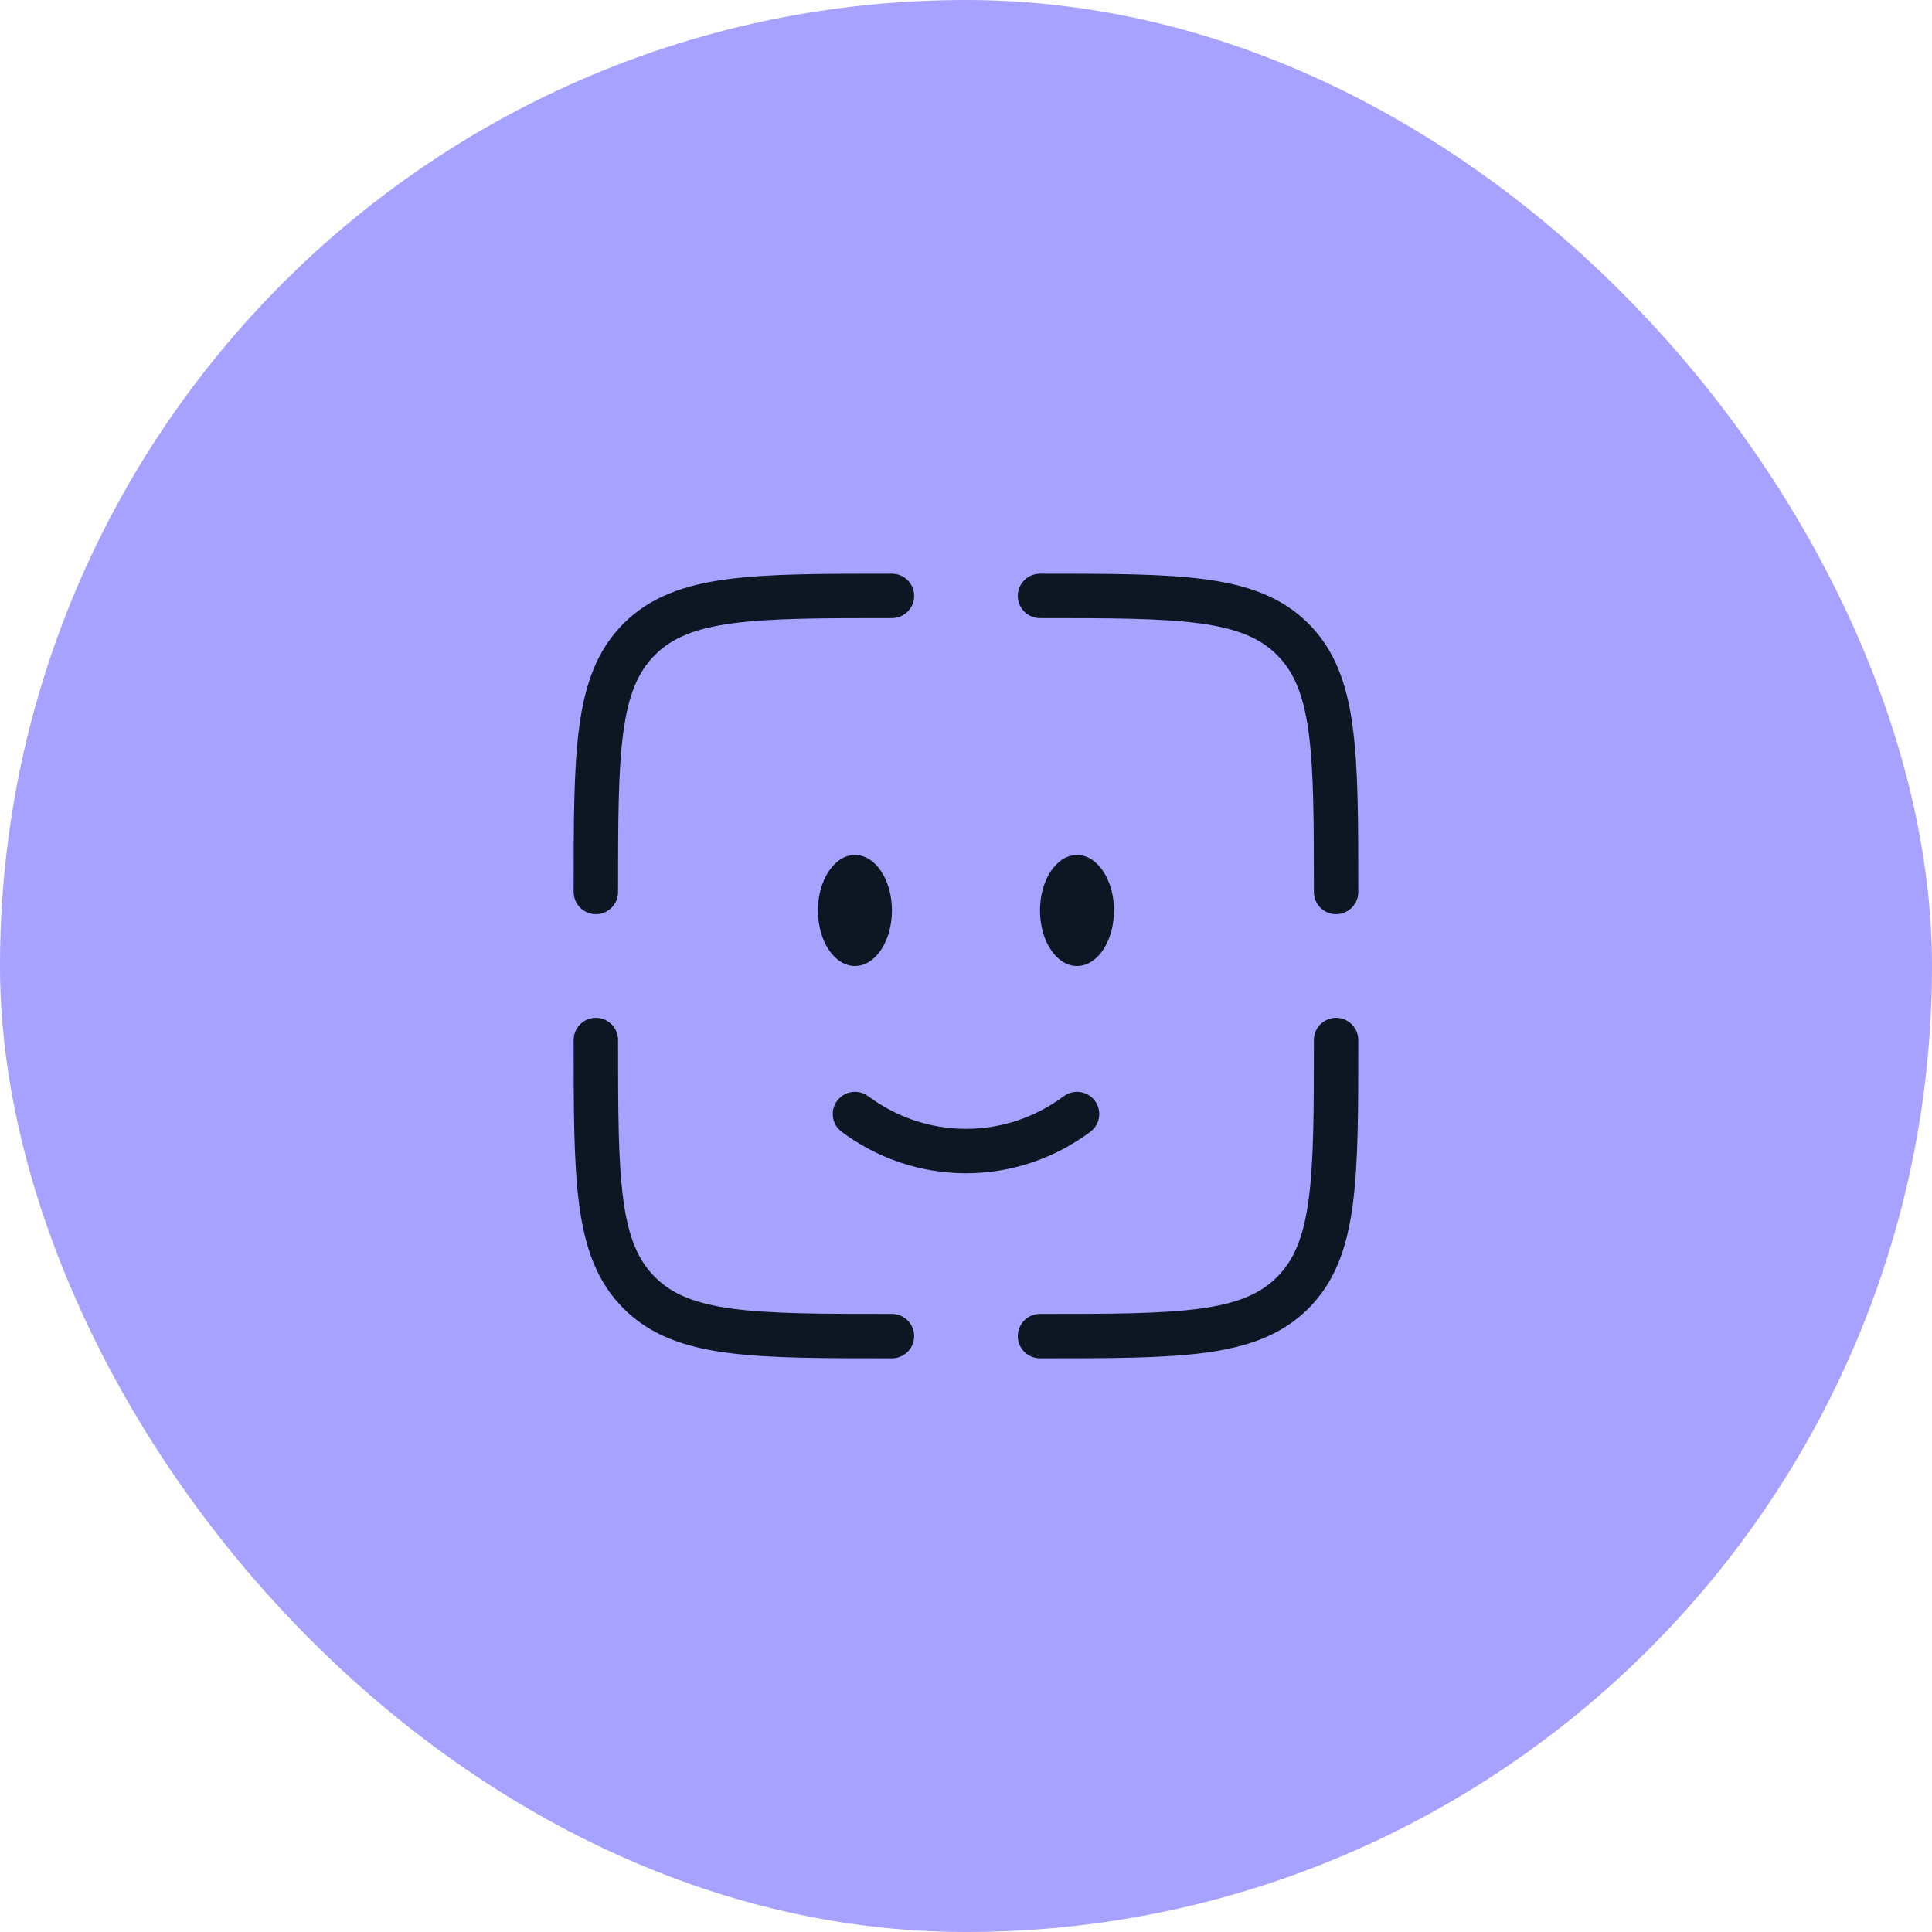
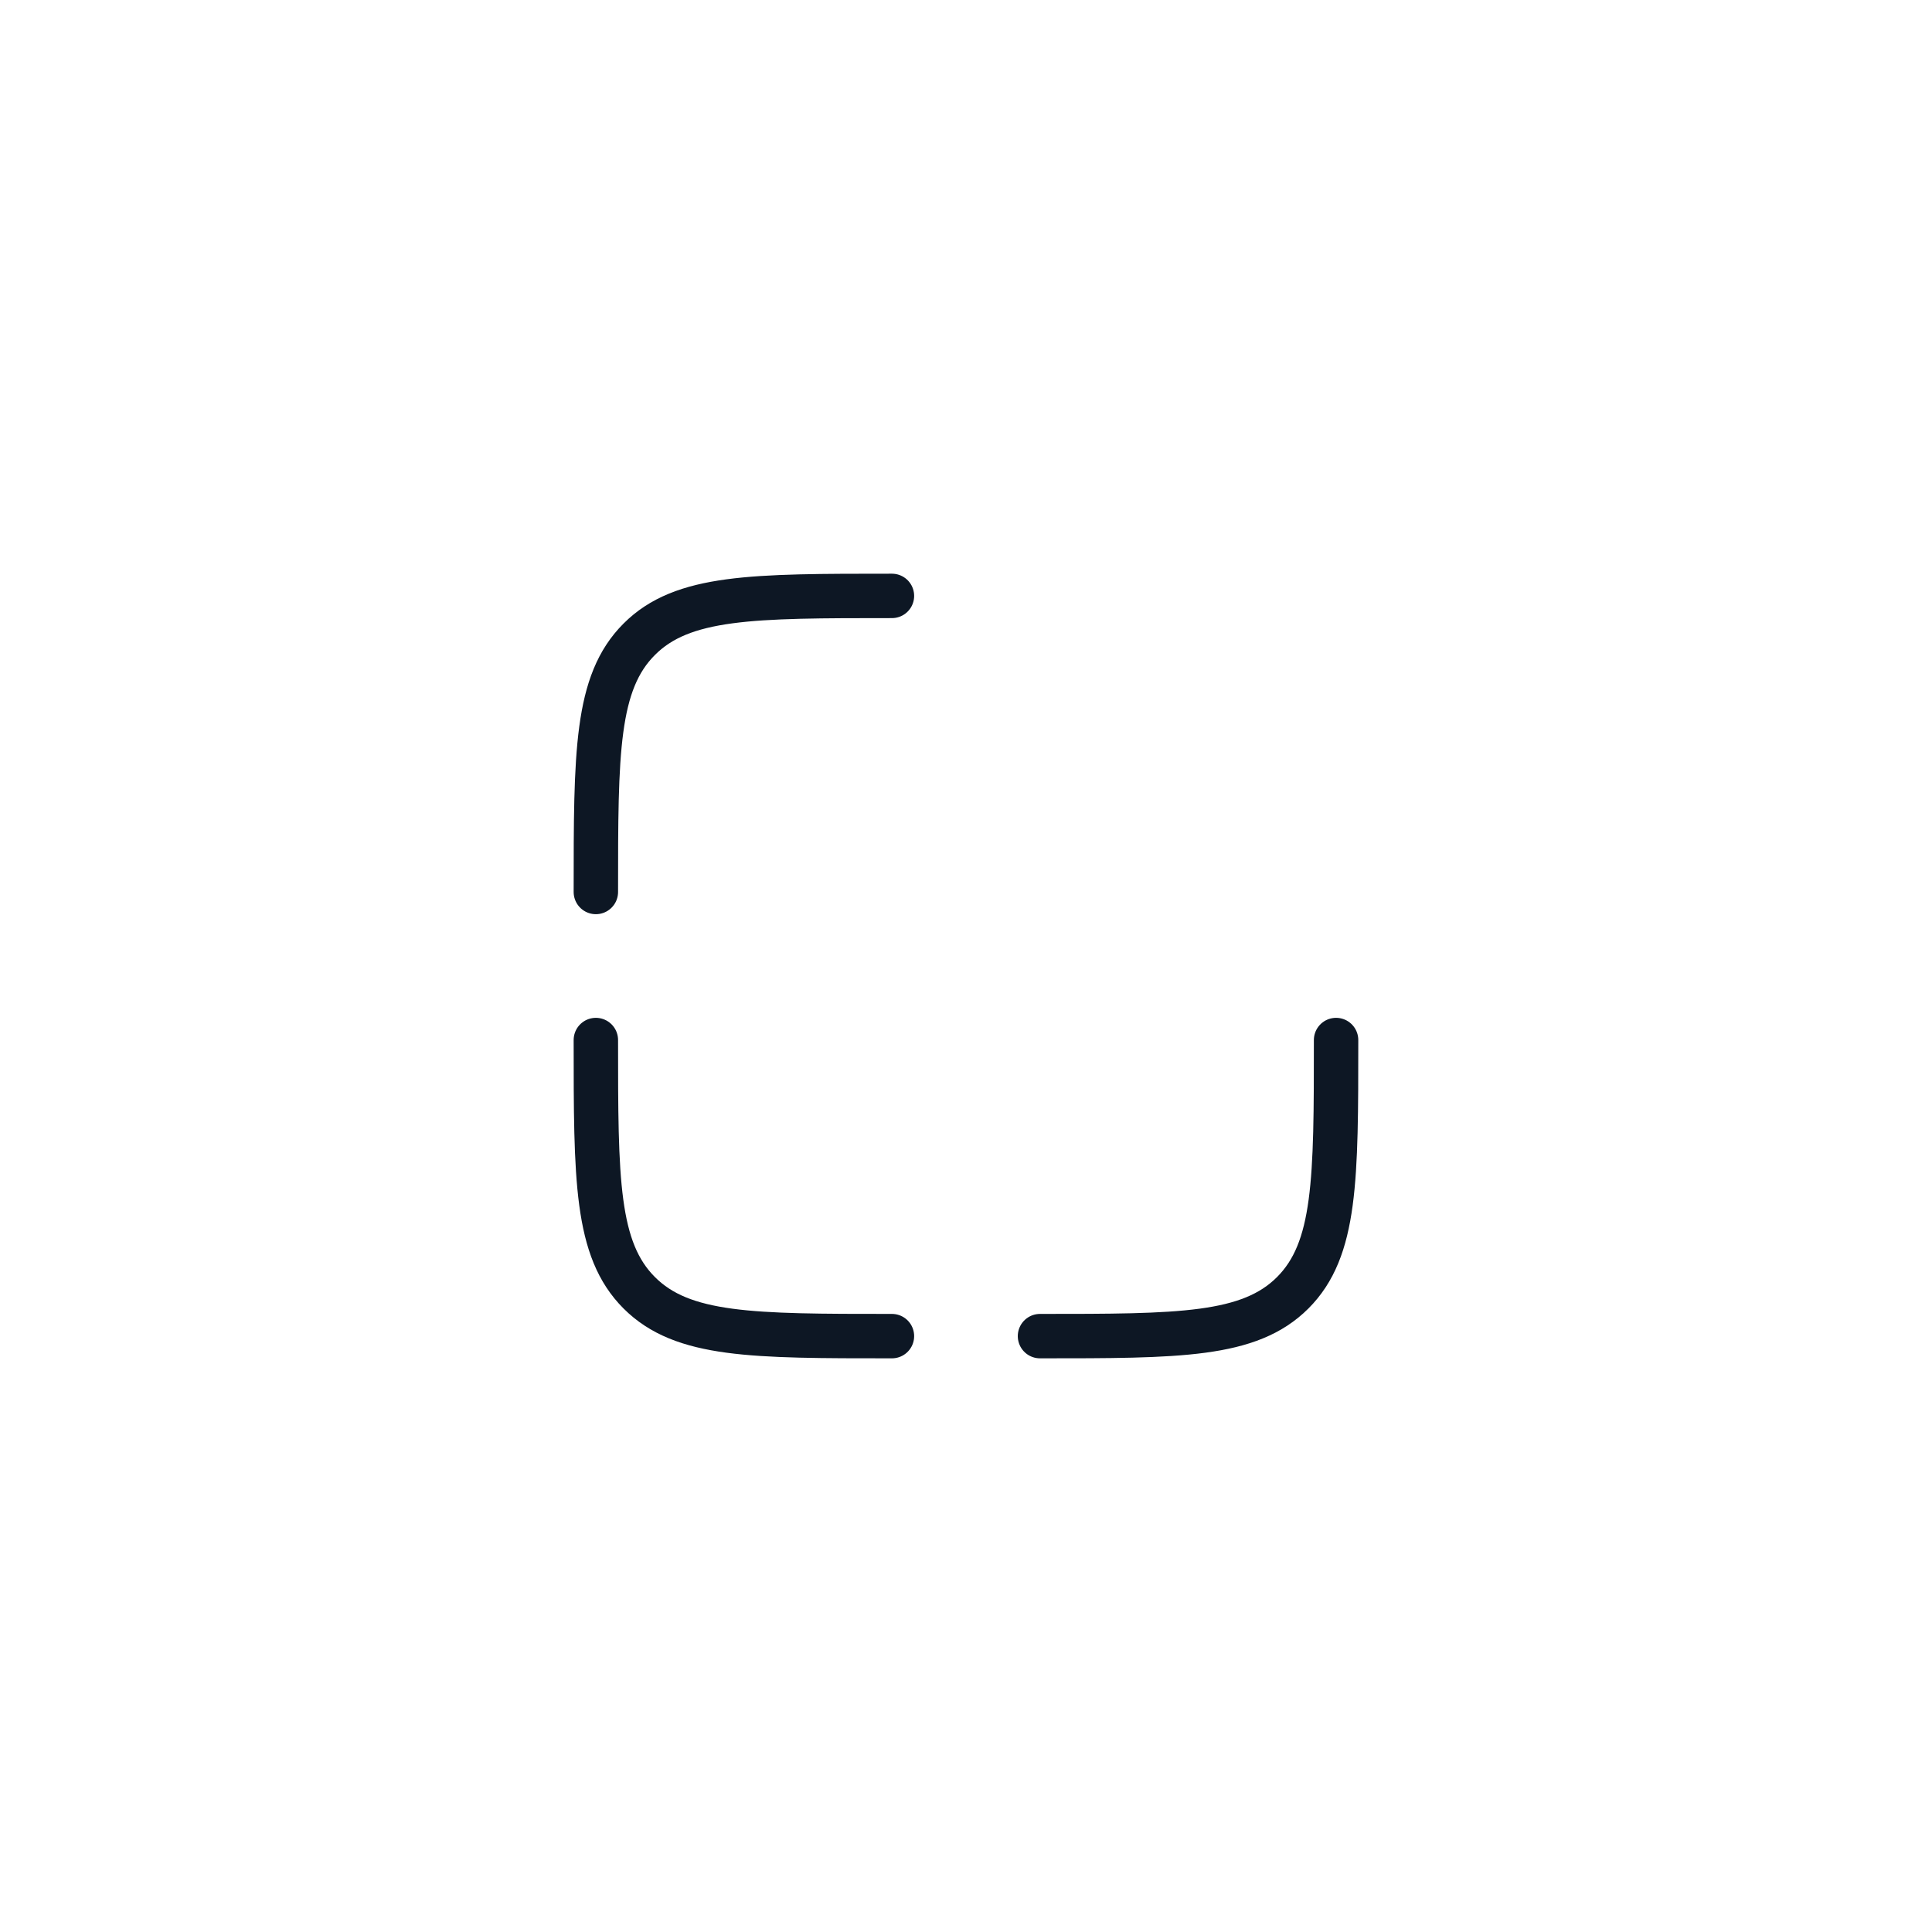
<svg xmlns="http://www.w3.org/2000/svg" width="87" height="87" viewBox="0 0 87 87" fill="none">
-   <rect width="87" height="87" rx="43.5" fill="#A7A1FF" />
-   <path d="M38.5 50.166C39.917 51.217 41.641 51.833 43.5 51.833C45.359 51.833 47.083 51.217 48.5 50.166" stroke="#0D1724" stroke-width="2" stroke-linecap="round" />
-   <path d="M48.499 43.5C49.419 43.5 50.165 42.381 50.165 41C50.165 39.619 49.419 38.5 48.499 38.5C47.578 38.5 46.832 39.619 46.832 41C46.832 42.381 47.578 43.5 48.499 43.5Z" fill="#0D1724" />
-   <path d="M38.499 43.5C39.419 43.5 40.165 42.381 40.165 41C40.165 39.619 39.419 38.5 38.499 38.5C37.578 38.5 36.832 39.619 36.832 41C36.832 42.381 37.578 43.5 38.499 43.5Z" fill="#0D1724" />
  <path d="M60.165 46.834C60.165 53.119 60.165 56.262 58.213 58.215C56.26 60.167 53.117 60.167 46.832 60.167" stroke="#0D1724" stroke-width="2" stroke-linecap="round" />
  <path d="M40.165 60.167C33.88 60.167 30.737 60.167 28.785 58.215C26.832 56.262 26.832 53.119 26.832 46.834" stroke="#0D1724" stroke-width="2" stroke-linecap="round" />
  <path d="M40.165 26.834C33.88 26.834 30.737 26.834 28.785 28.787C26.832 30.739 26.832 33.882 26.832 40.167" stroke="#0D1724" stroke-width="2" stroke-linecap="round" />
-   <path d="M46.832 26.834C53.117 26.834 56.26 26.834 58.213 28.787C60.165 30.739 60.165 33.882 60.165 40.167" stroke="#0D1724" stroke-width="2" stroke-linecap="round" />
</svg>